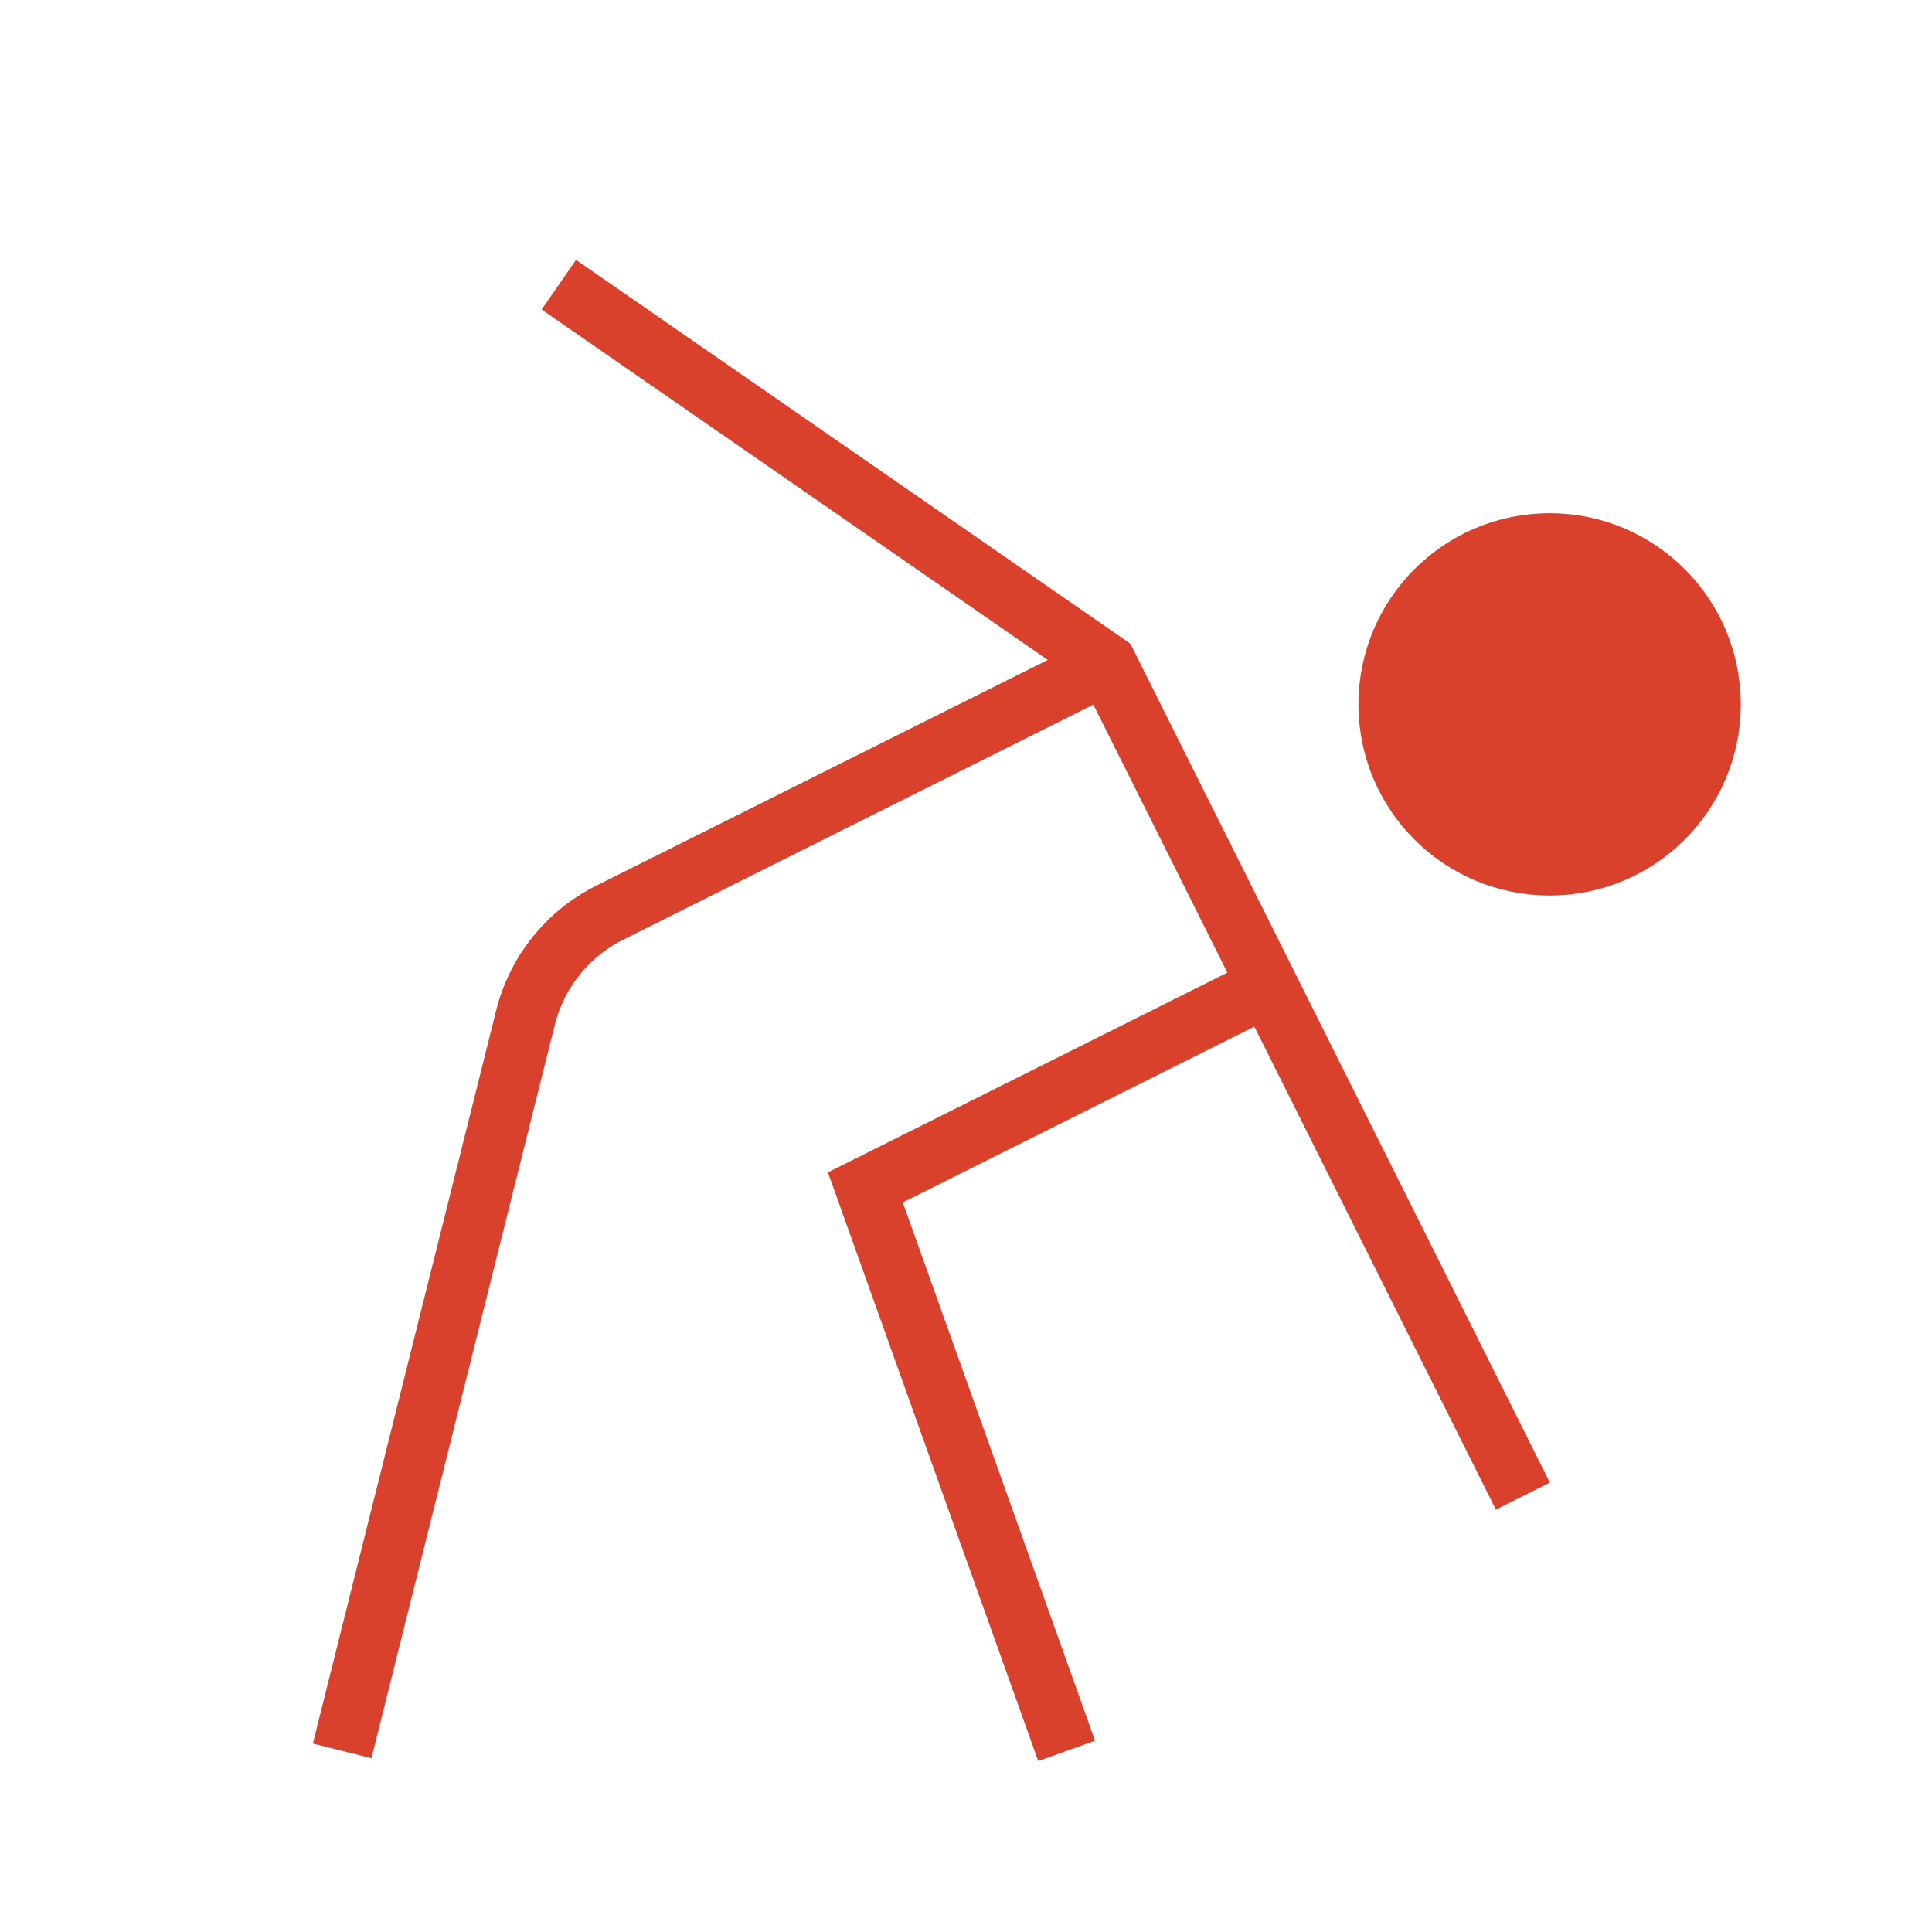
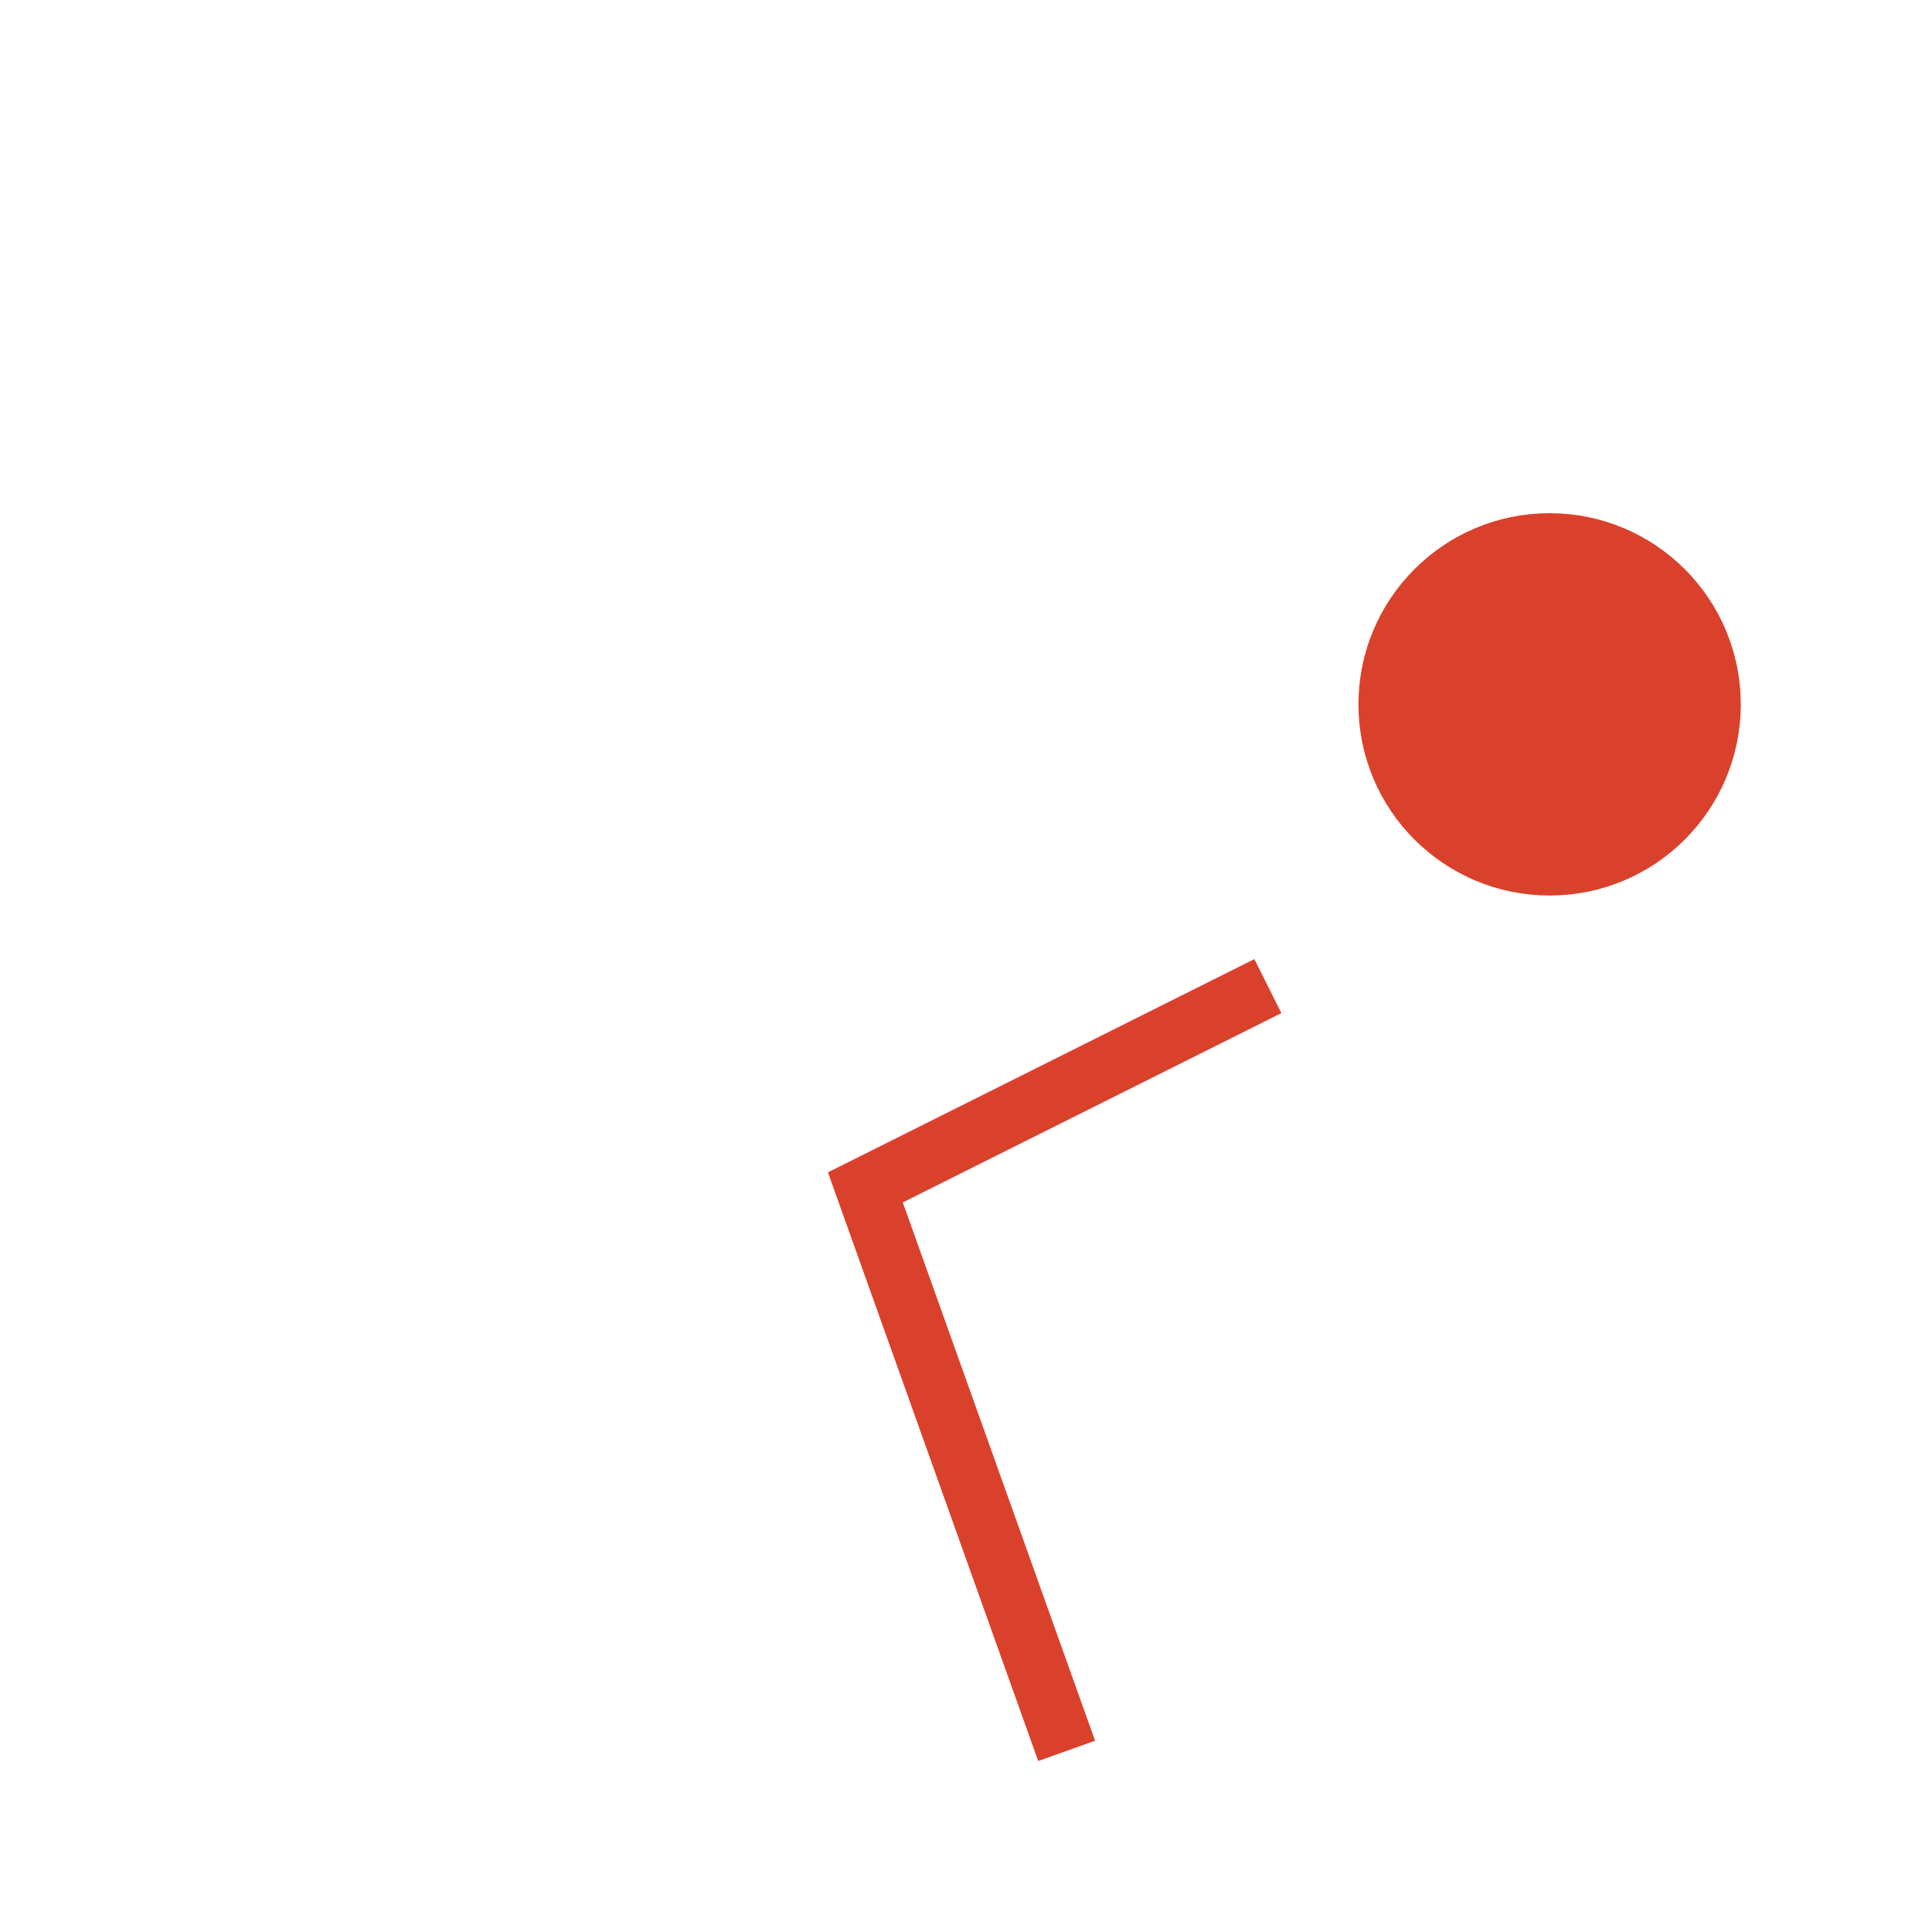
<svg xmlns="http://www.w3.org/2000/svg" width="32" height="32" viewBox="0 0 32 32" fill="none">
  <path d="M25.667 14.333C27.139 14.333 28.333 13.139 28.333 11.667C28.333 10.194 27.139 9 25.667 9C24.194 9 23 10.194 23 11.667C23 13.139 24.194 14.333 25.667 14.333Z" fill="#DA412C" stroke="#DA412C" stroke-miterlimit="10" />
-   <path d="M18.333 11L10.097 15.118C9.753 15.29 9.45 15.534 9.21 15.835C8.969 16.135 8.796 16.483 8.703 16.857L5.667 29" stroke="#DA412C" stroke-miterlimit="10" />
  <path d="M21 16.333L14.333 19.667L17.667 29" stroke="#DA412C" stroke-miterlimit="10" />
-   <path d="M25 24.333L18.333 11L9.667 5" stroke="#DA412C" stroke-linecap="square" />
</svg>